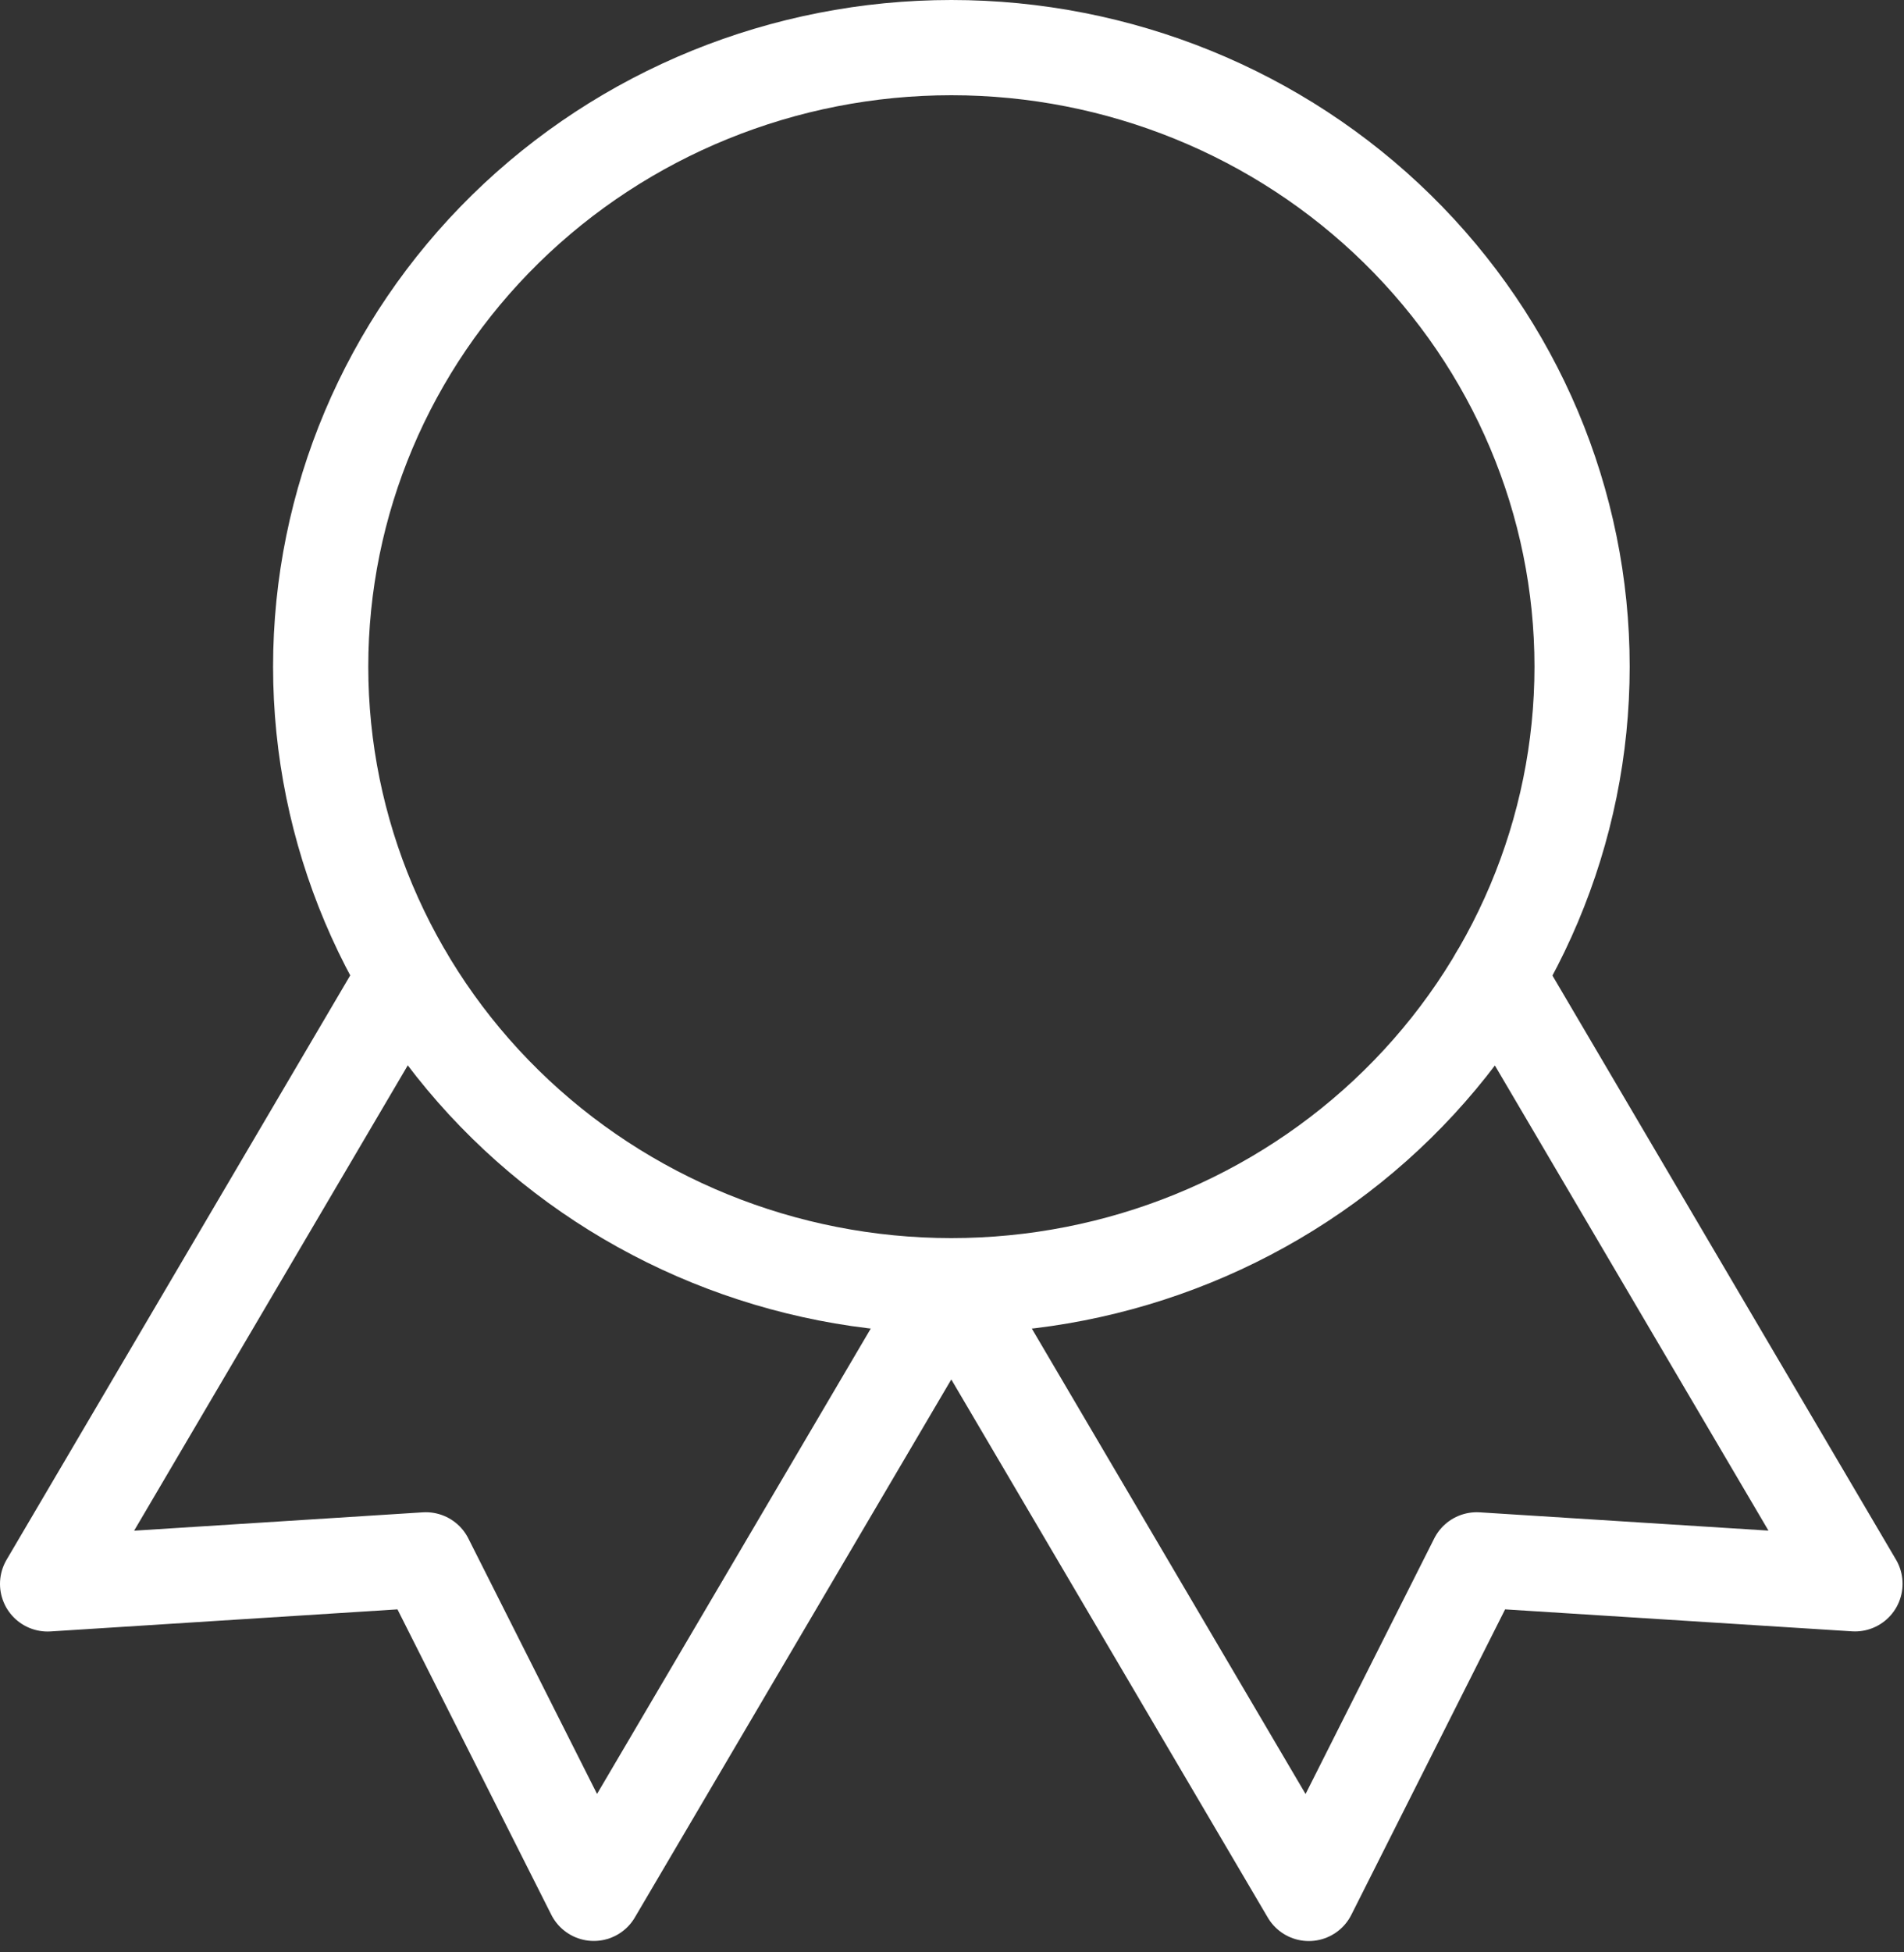
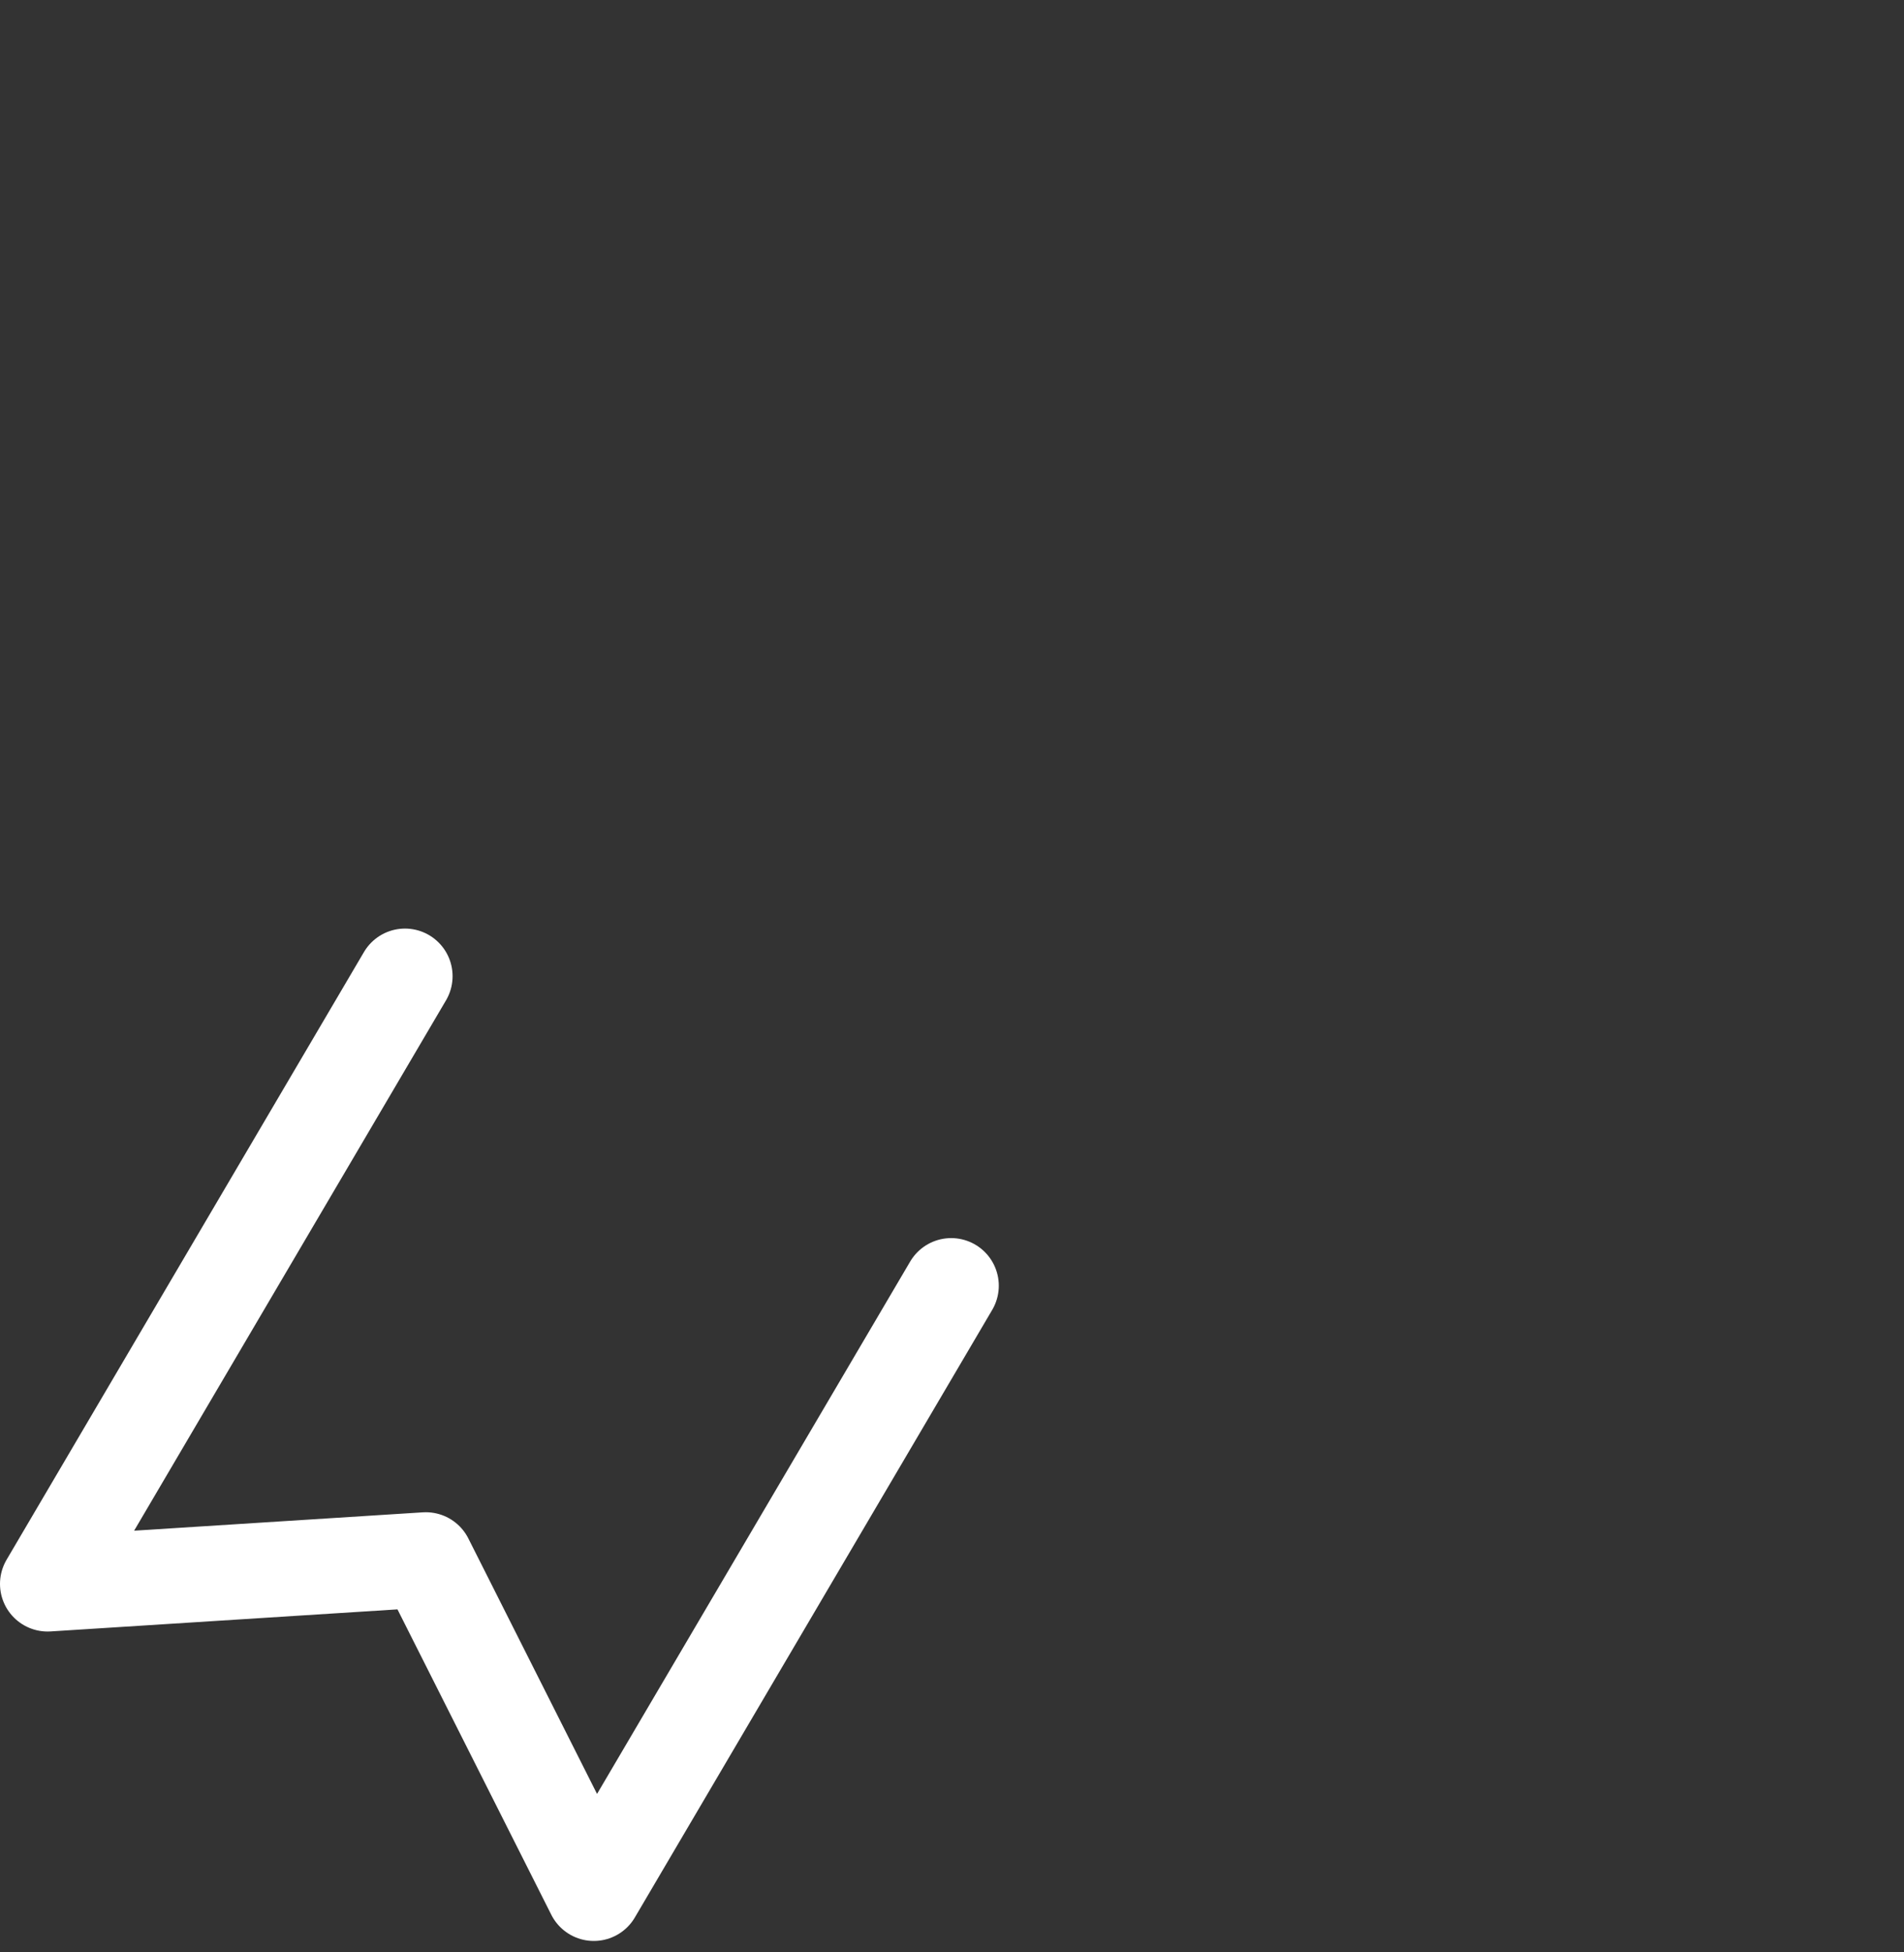
<svg xmlns="http://www.w3.org/2000/svg" width="40" height="41" viewBox="0 0 40 41" fill="none">
  <rect x="0" y="0" width="40" height="41" fill="#333333" stroke="none" />
-   <path d="M6.737 14C6.737 17.448 8.133 20.754 10.618 23.192C13.103 25.63 16.473 27 19.987 27C23.501 27 26.872 25.63 29.356 23.192C31.841 20.754 33.237 17.448 33.237 14C33.237 10.552 31.841 7.246 29.356 4.808C26.872 2.37 23.501 1 19.987 1C16.473 1 13.103 2.37 10.618 4.808C8.133 7.246 6.737 10.552 6.737 14Z" stroke="white" stroke-width="2" stroke-linecap="round" stroke-linejoin="round" />
-   <path d="M19.987 27L27.496 39.762L31.024 32.757L38.97 33.26L31.462 20.5" stroke="white" stroke-width="2" stroke-linecap="round" stroke-linejoin="round" />
  <path d="M8.508 20.5L1 33.262L8.946 32.757L12.475 39.76L19.983 27" stroke="white" stroke-width="2" stroke-linecap="round" stroke-linejoin="round" />
</svg>